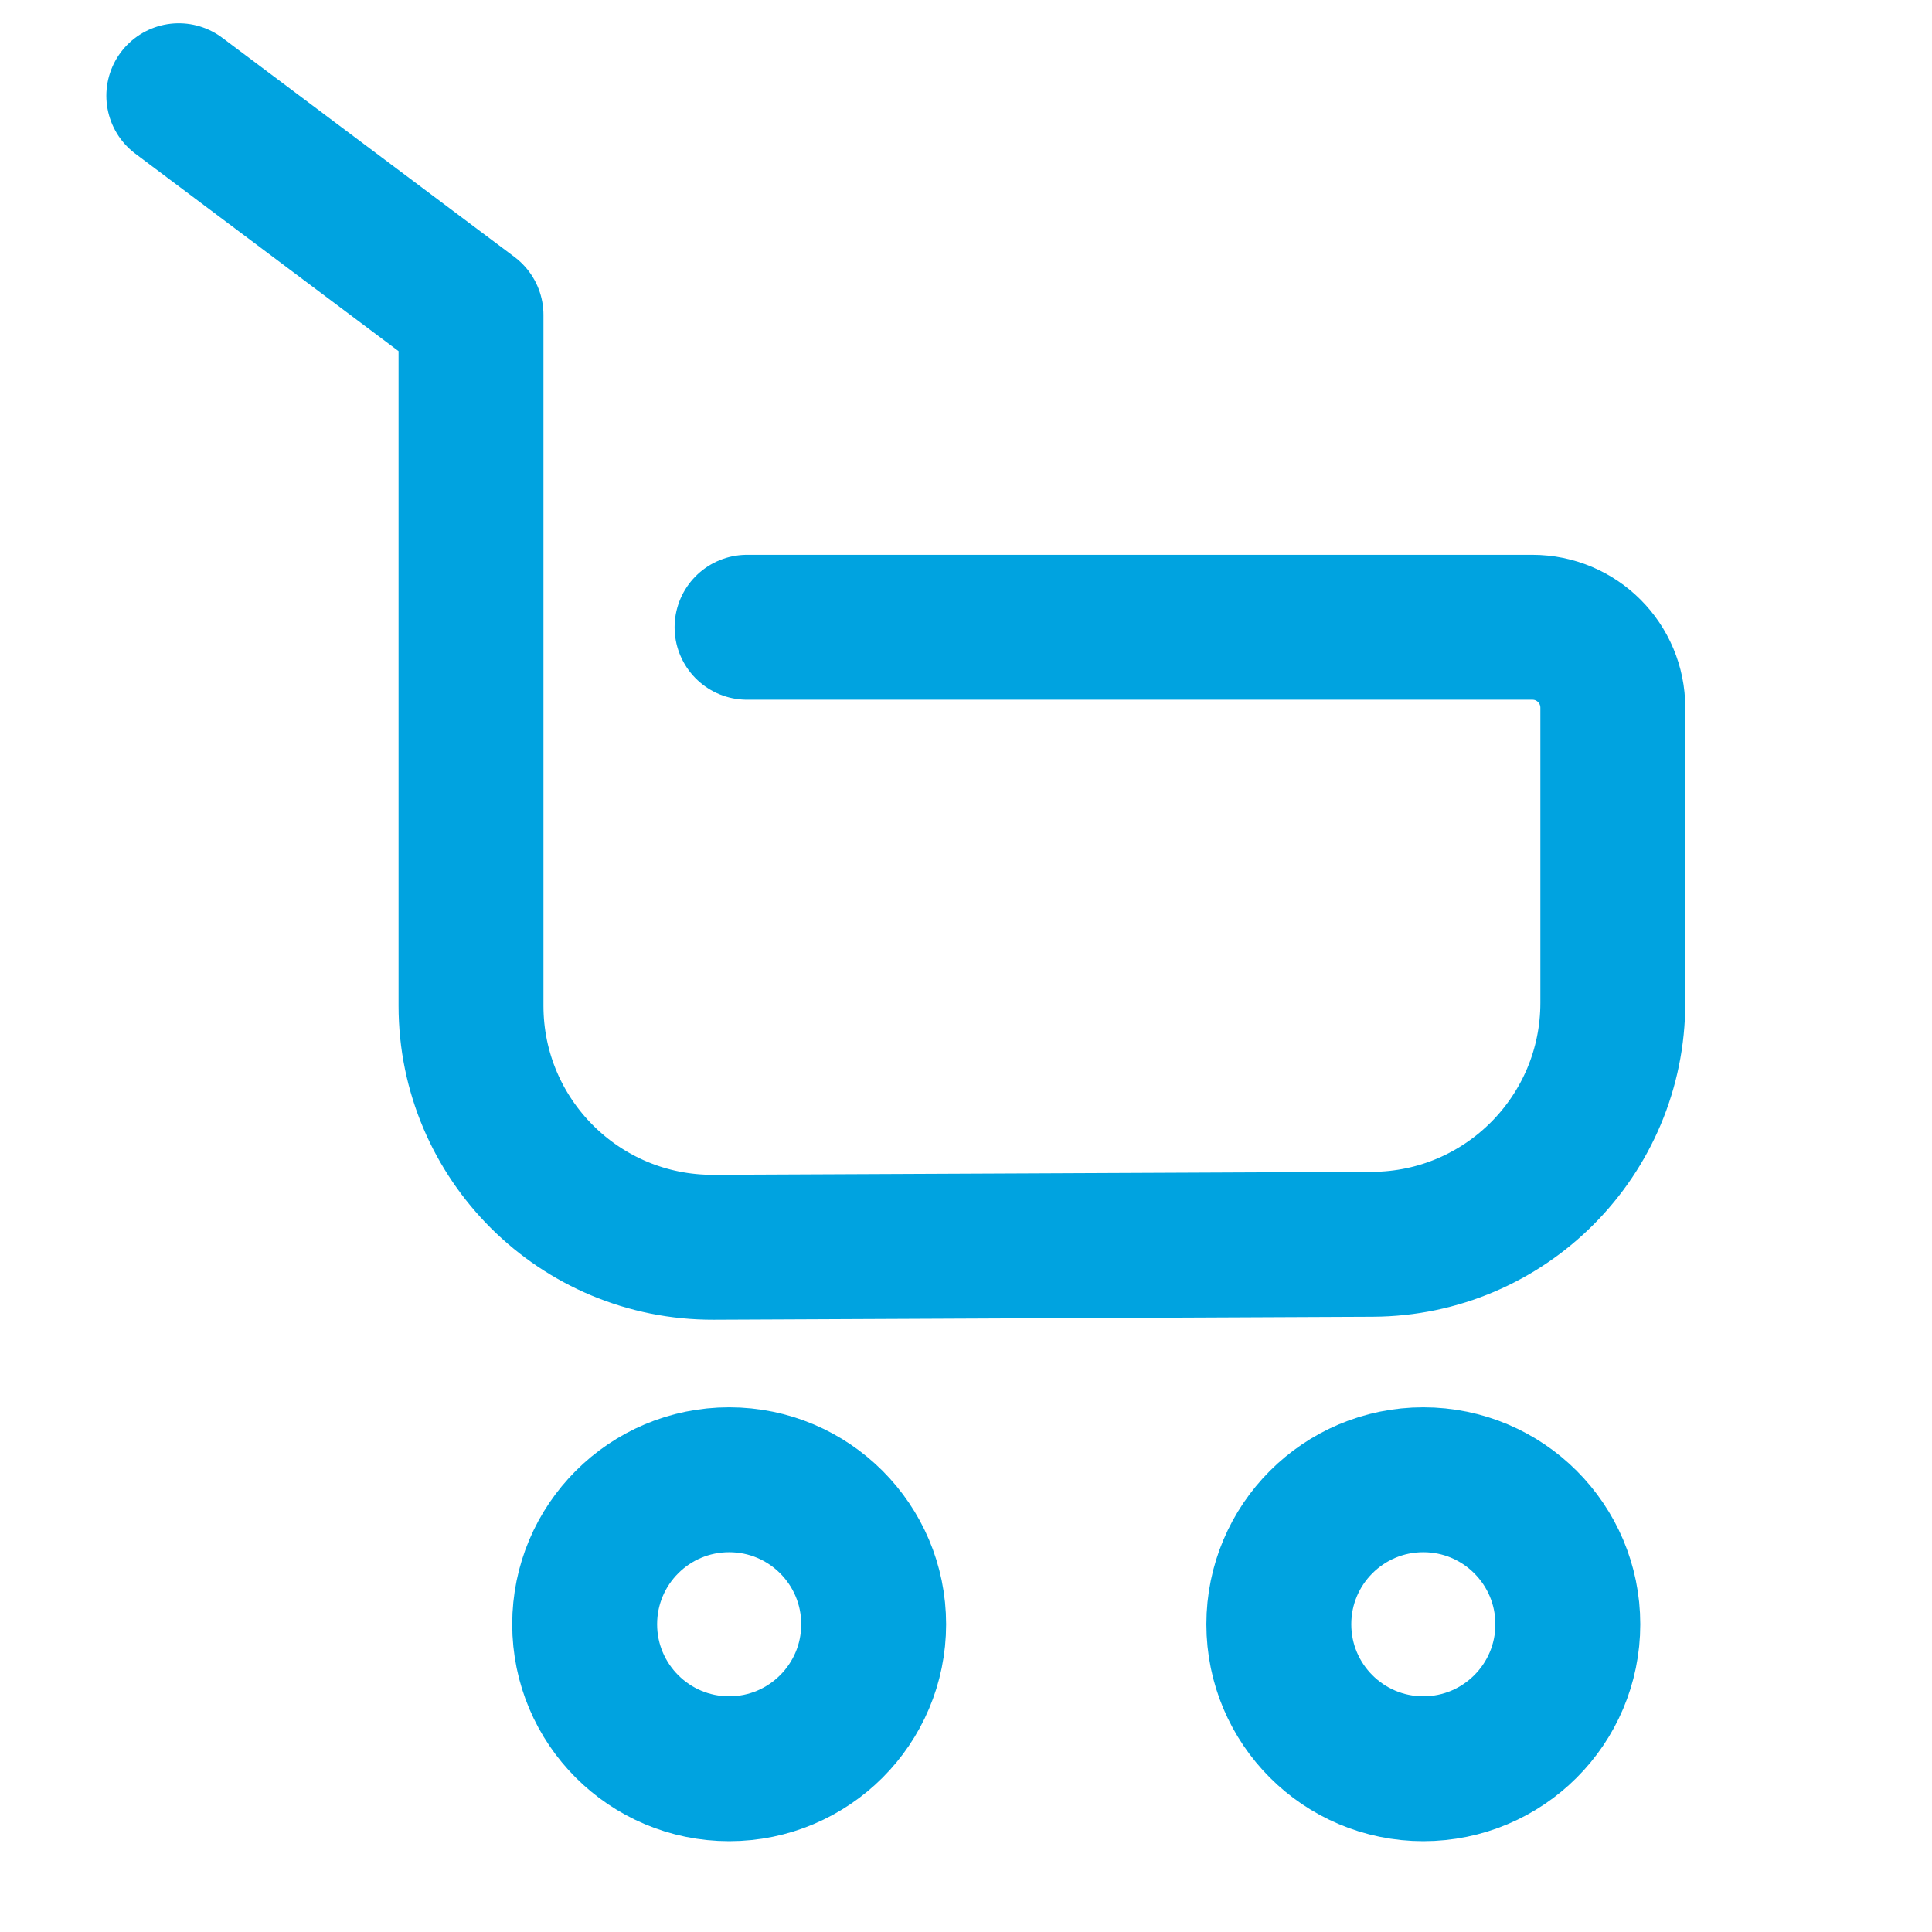
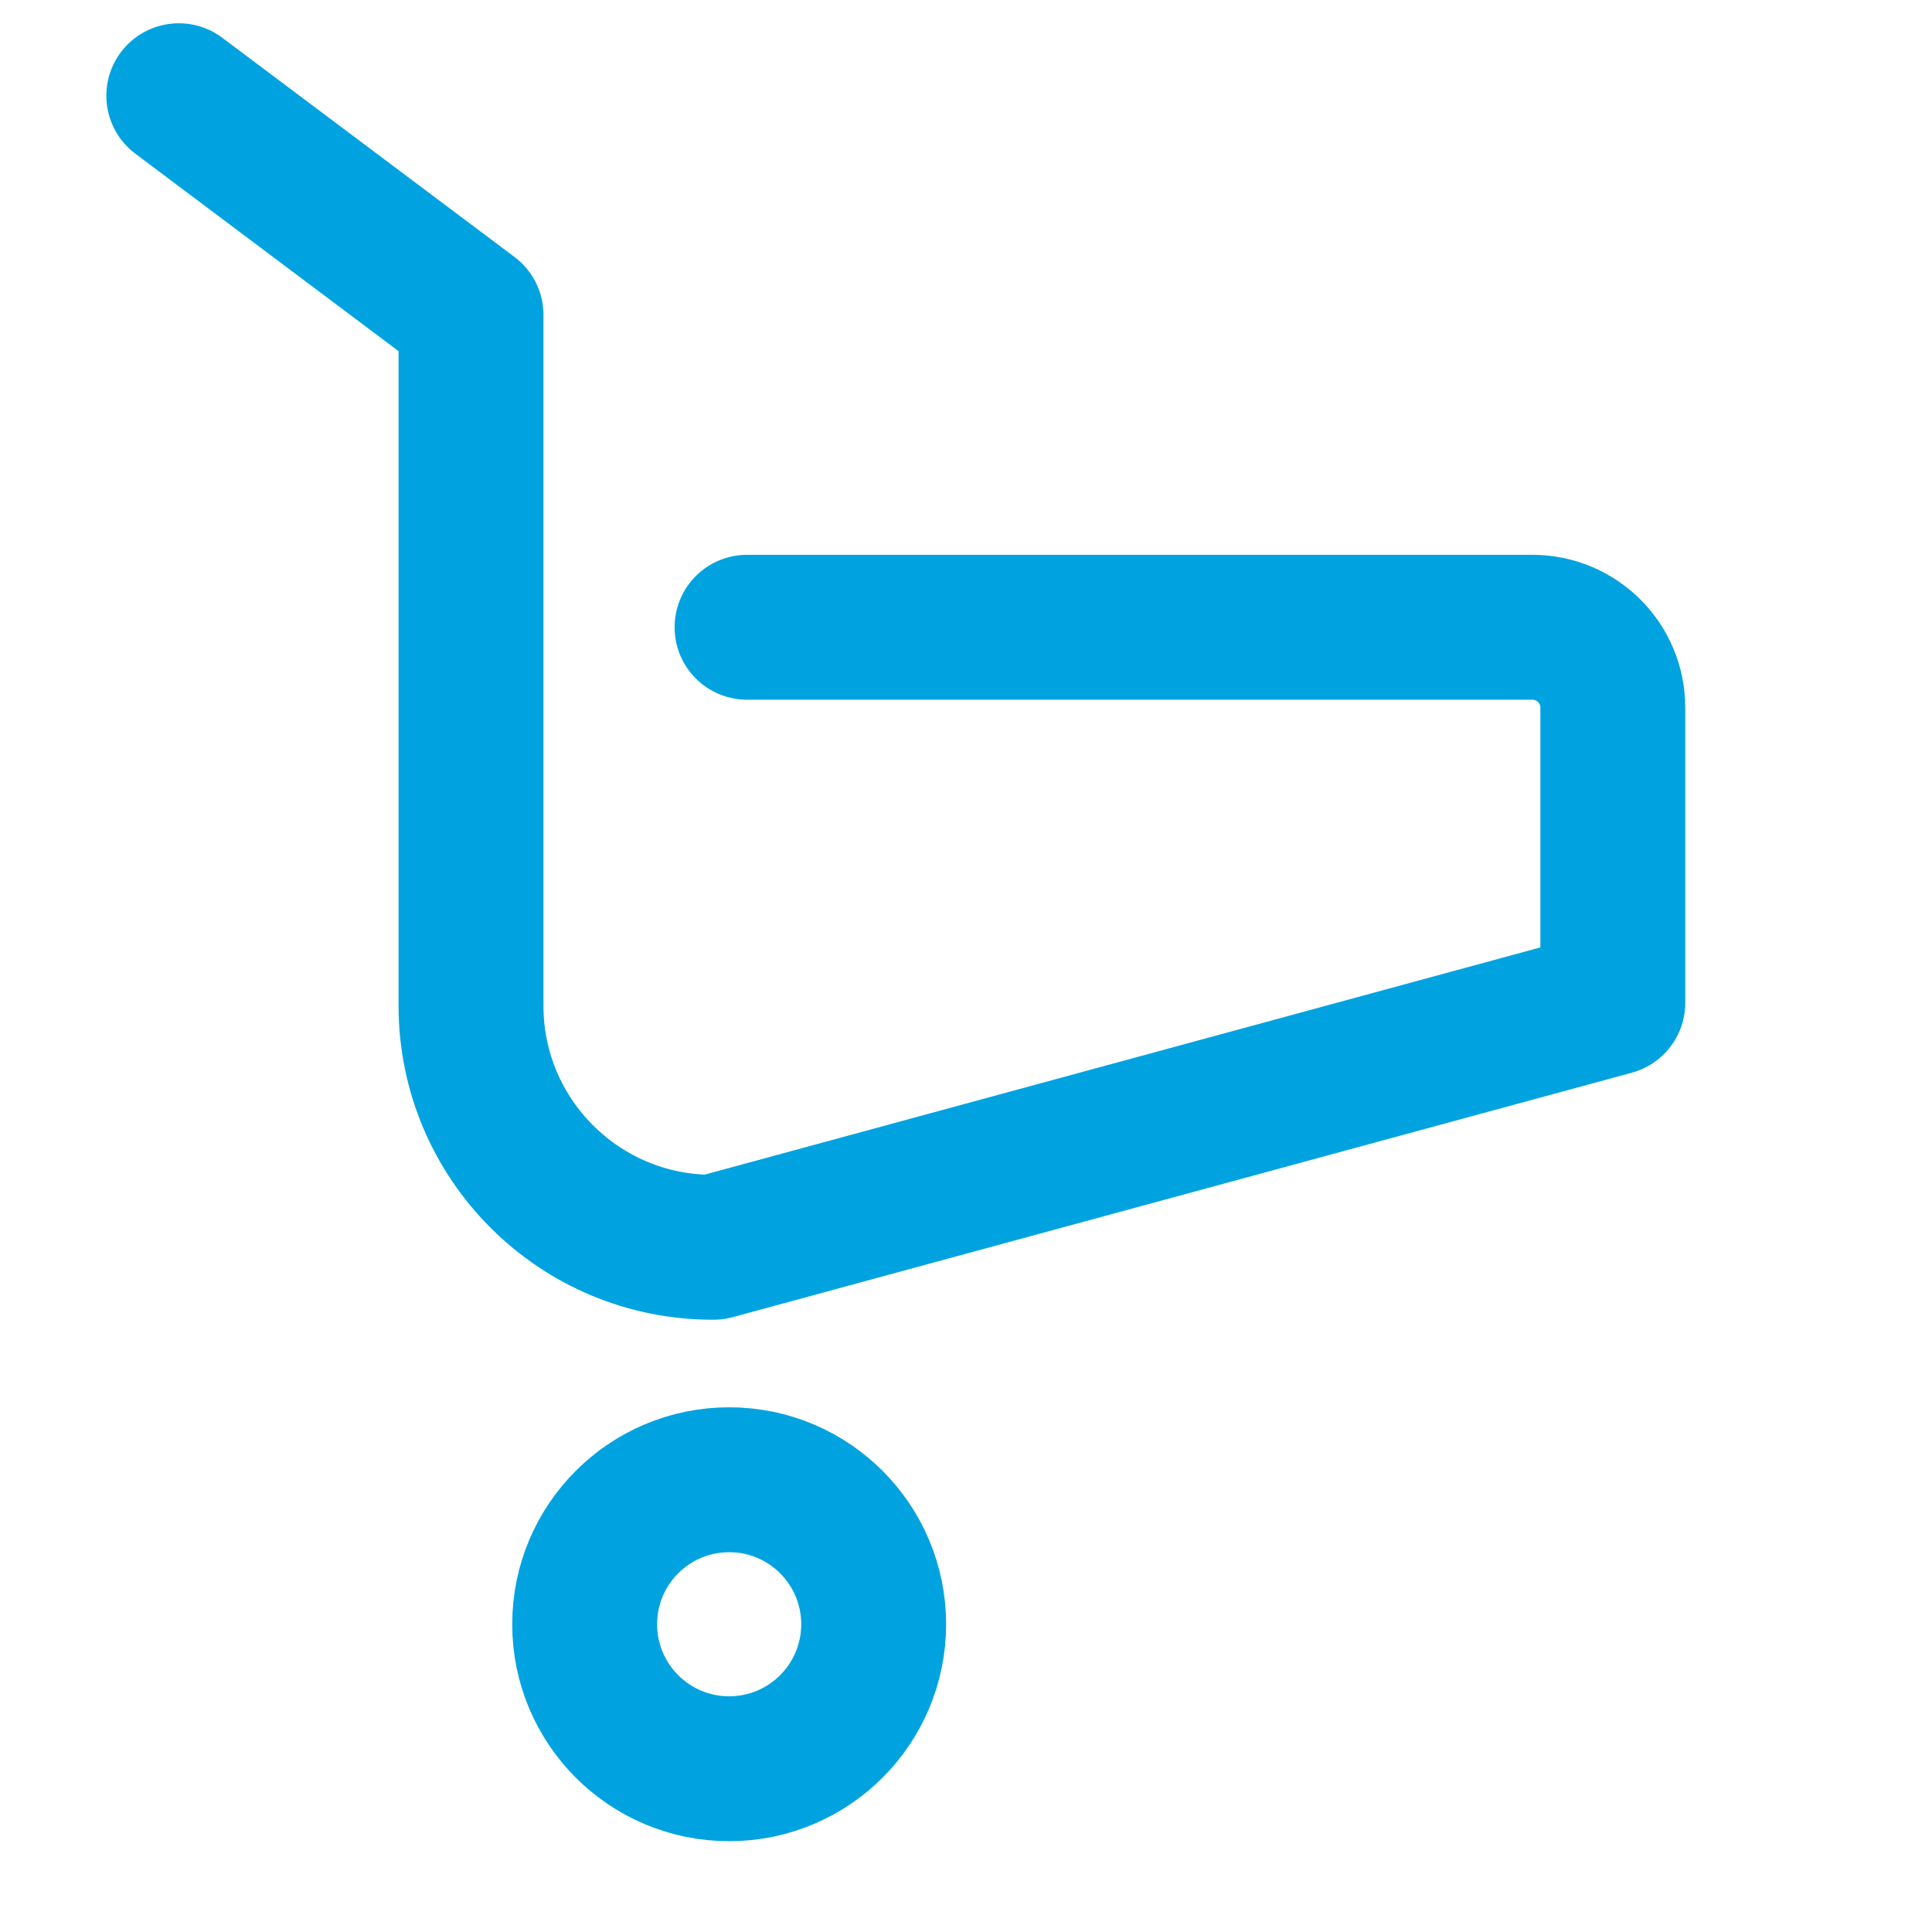
<svg xmlns="http://www.w3.org/2000/svg" width="24" height="24" viewBox="0 0 24 24" fill="none">
  <circle cx="9.058" cy="20.177" r="1.795" stroke="#00A3E0" stroke-width="1.8" />
-   <circle cx="17.681" cy="20.177" r="1.795" stroke="#00A3E0" stroke-width="1.8" />
-   <path d="M9.28 7.792H19.035C19.588 7.792 20.035 8.239 20.035 8.792V12.457C20.035 14.108 18.7 15.45 17.049 15.457L8.865 15.494C7.203 15.501 5.851 14.156 5.851 12.494V3.912L2.221 1.189" stroke="#00A3E0" stroke-width="1.8" stroke-linecap="round" stroke-linejoin="round" />
+   <path d="M9.28 7.792H19.035C19.588 7.792 20.035 8.239 20.035 8.792V12.457L8.865 15.494C7.203 15.501 5.851 14.156 5.851 12.494V3.912L2.221 1.189" stroke="#00A3E0" stroke-width="1.8" stroke-linecap="round" stroke-linejoin="round" />
</svg>